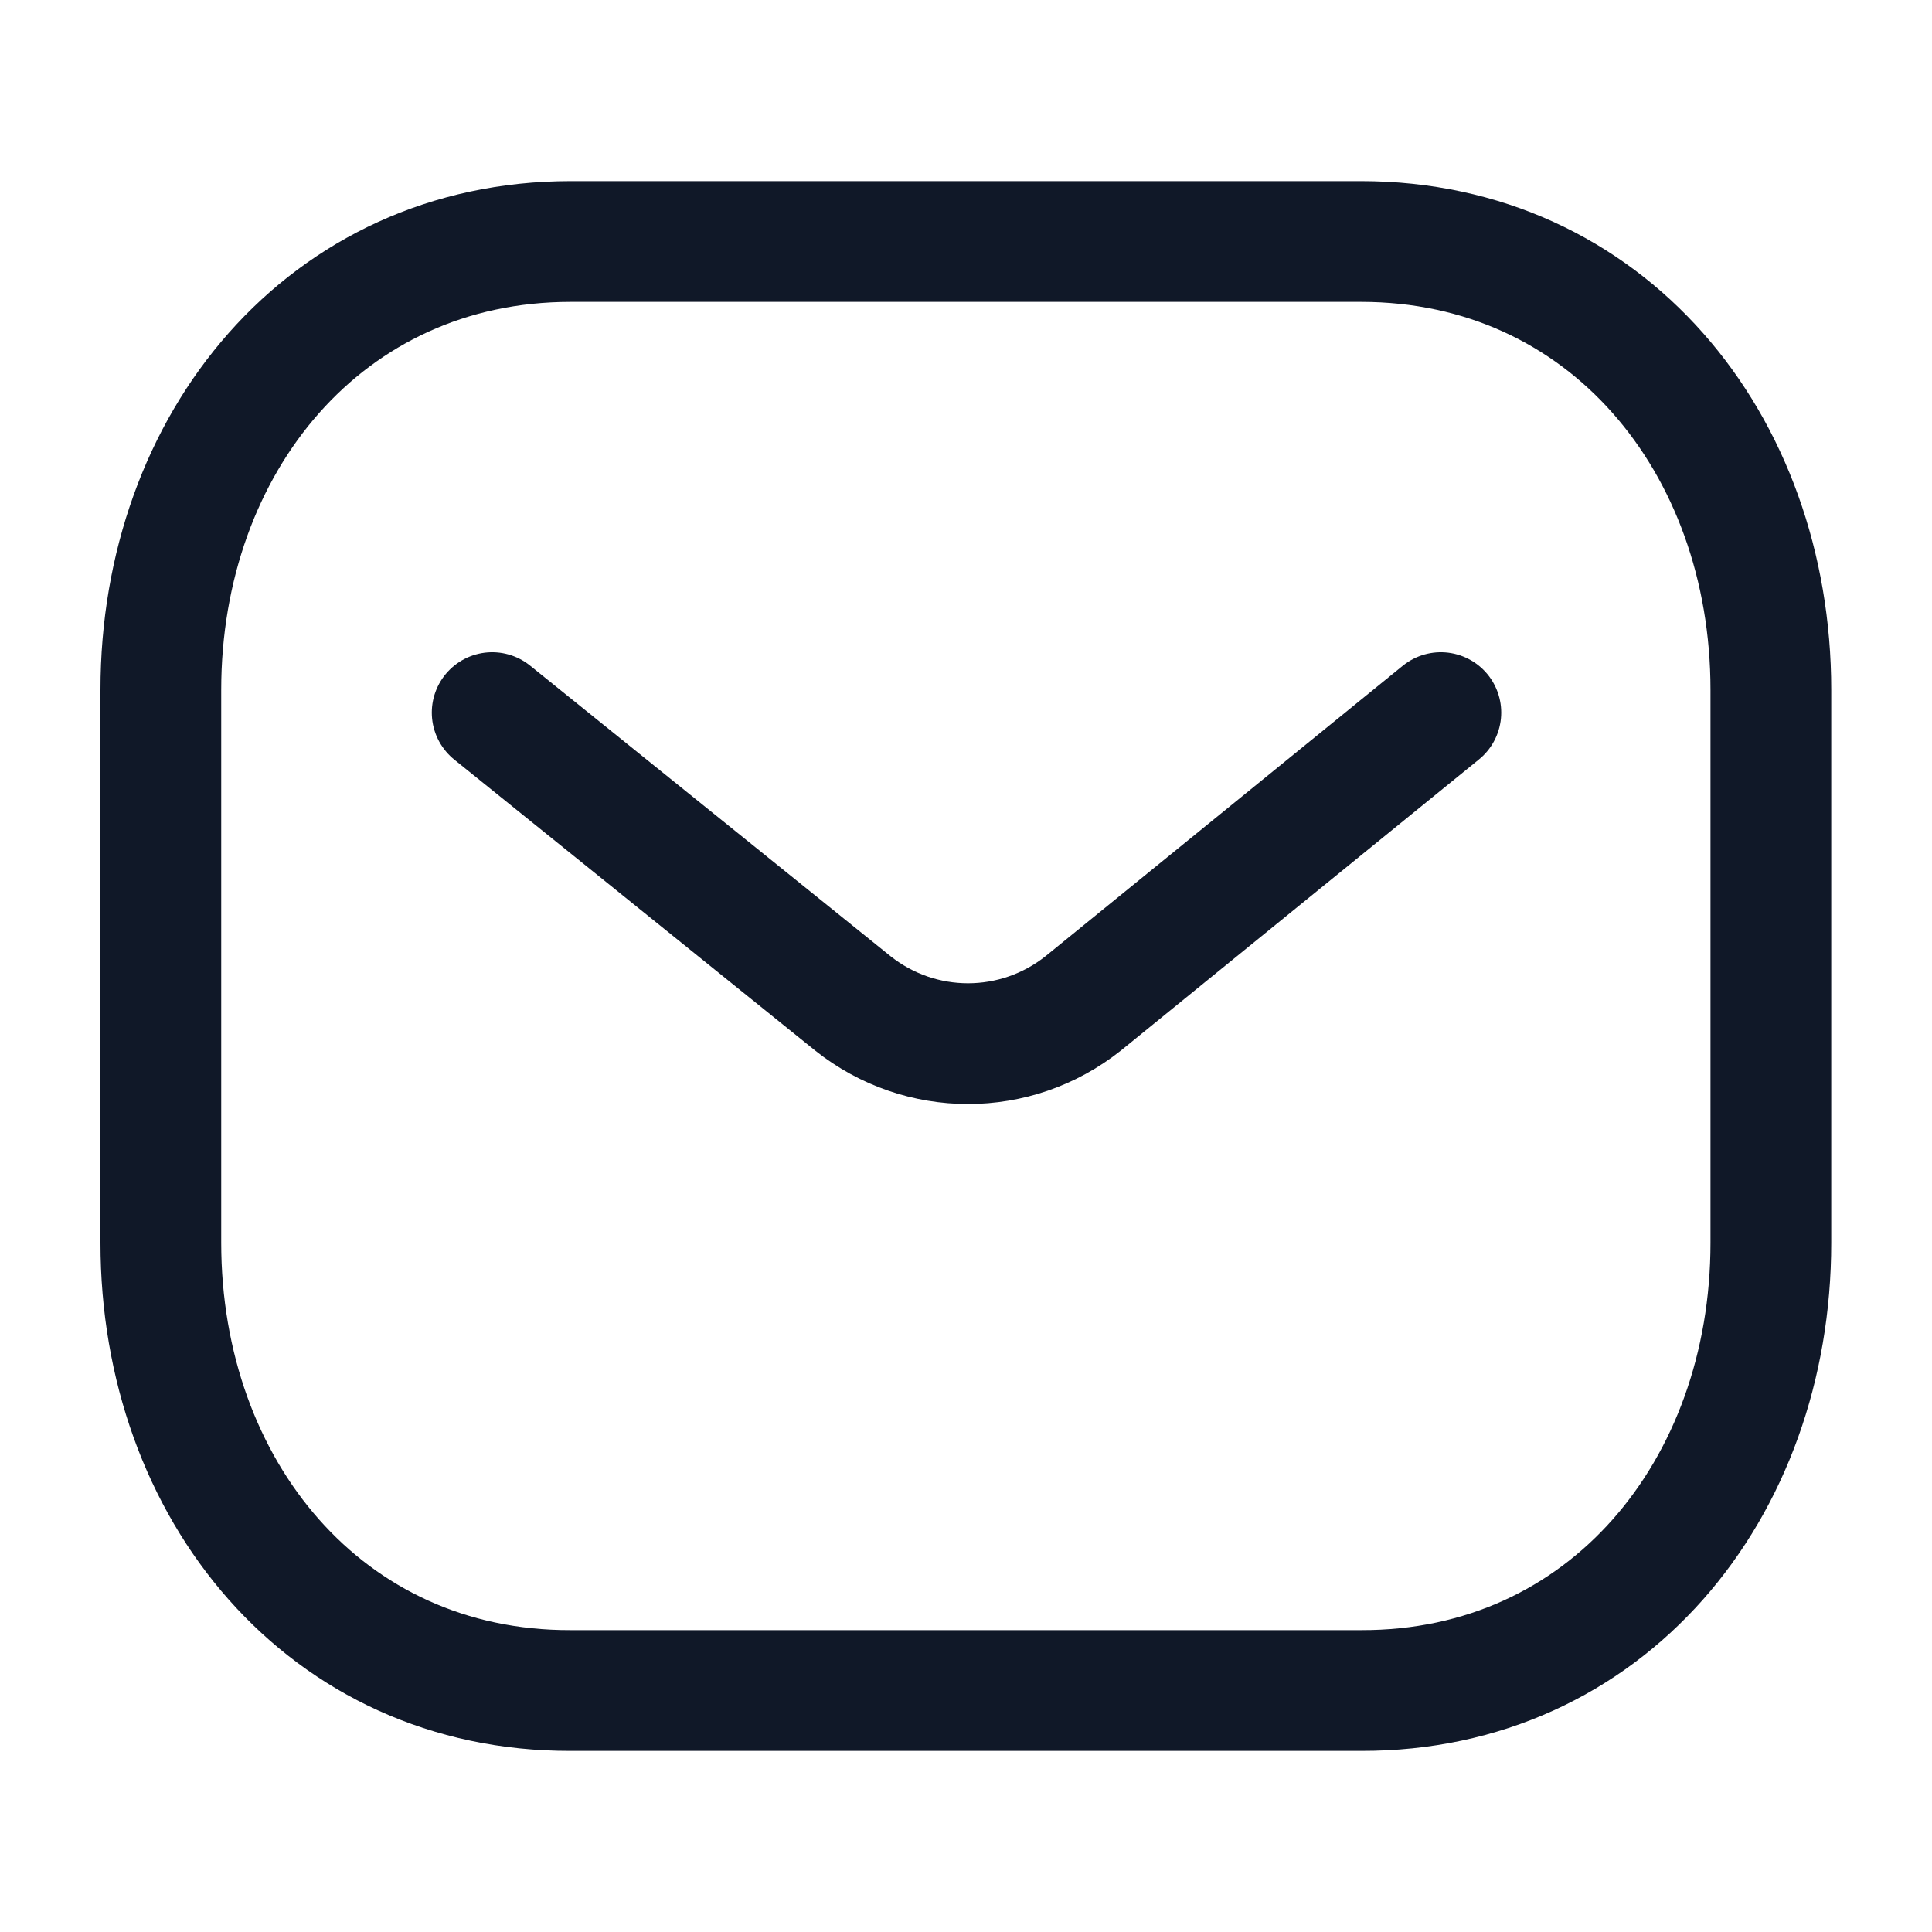
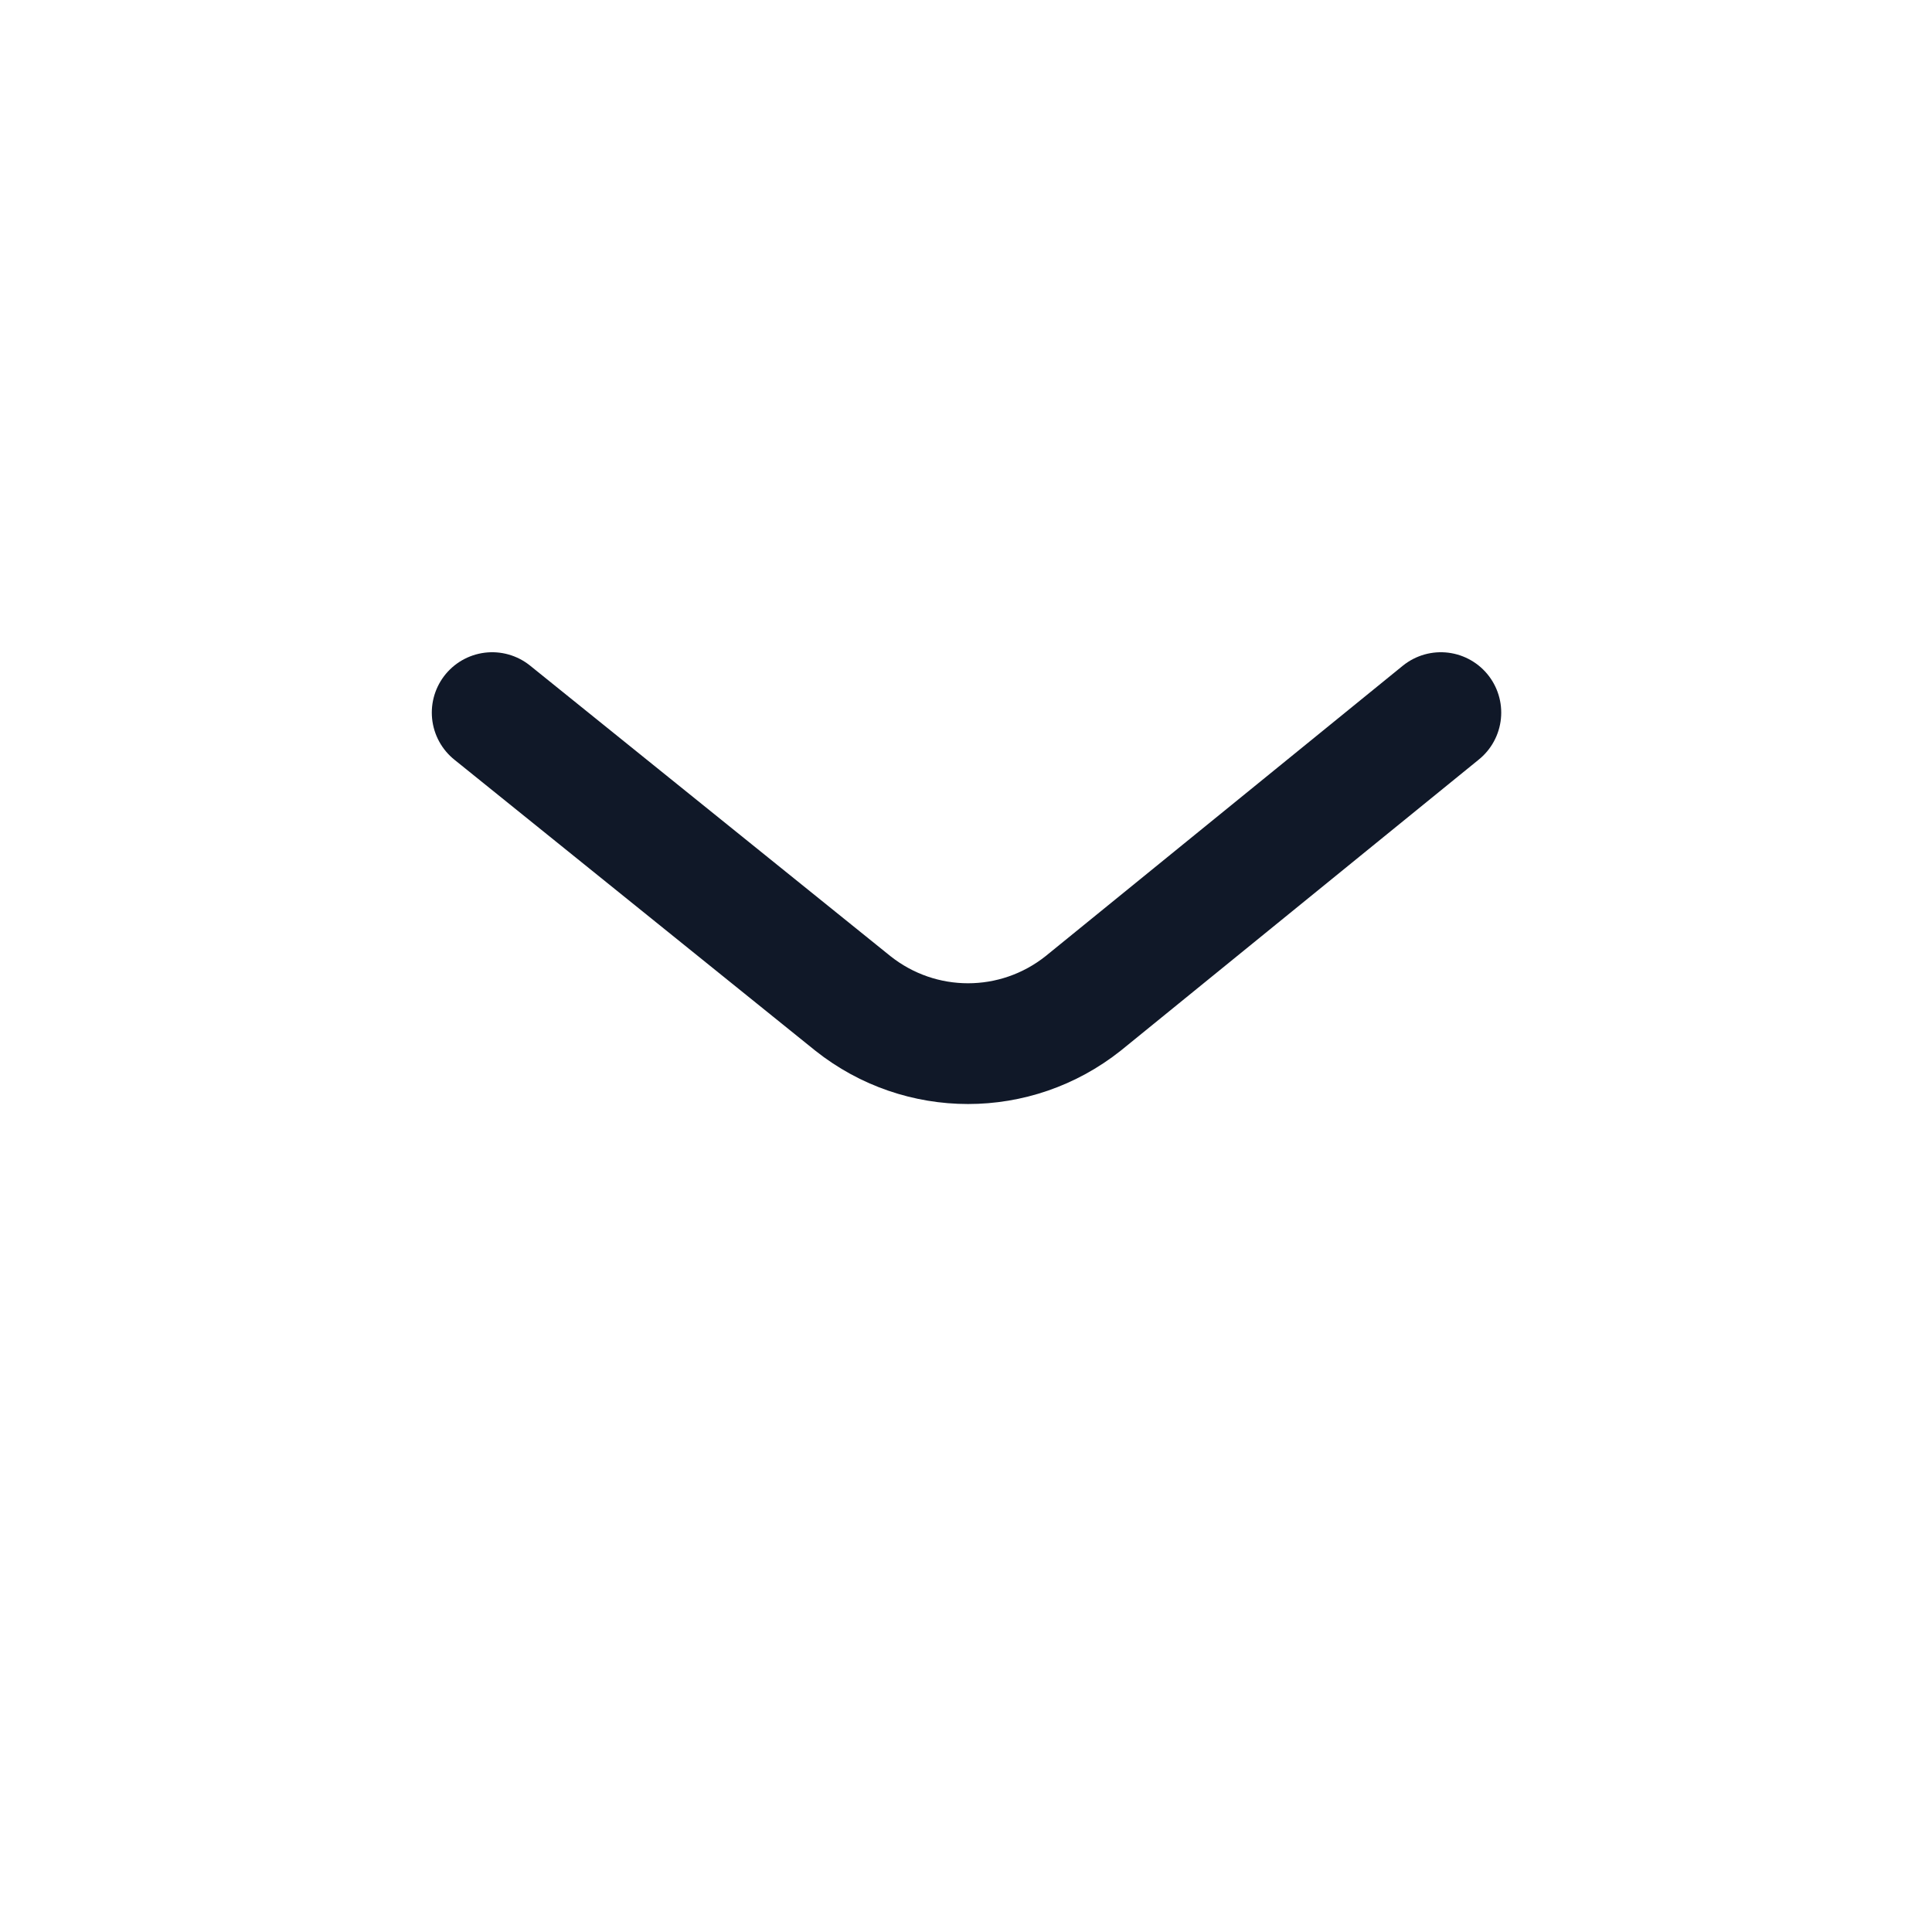
<svg xmlns="http://www.w3.org/2000/svg" width="32" height="32" viewBox="0 0 32 32" fill="none">
  <path d="M23.865 11.803L17.94 16.62C16.821 17.508 15.246 17.508 14.127 16.62L8.152 11.803" stroke="#101828" stroke-width="2" stroke-linecap="round" stroke-linejoin="round" />
-   <path fill-rule="evenodd" clip-rule="evenodd" d="M22.543 28C26.598 28.011 29.331 24.679 29.331 20.584V11.427C29.331 7.332 26.598 4 22.543 4H9.452C5.397 4 2.664 7.332 2.664 11.427V20.584C2.664 24.679 5.397 28.011 9.452 28H22.543Z" stroke="#101828" stroke-width="2" stroke-linecap="round" stroke-linejoin="round" />
</svg>